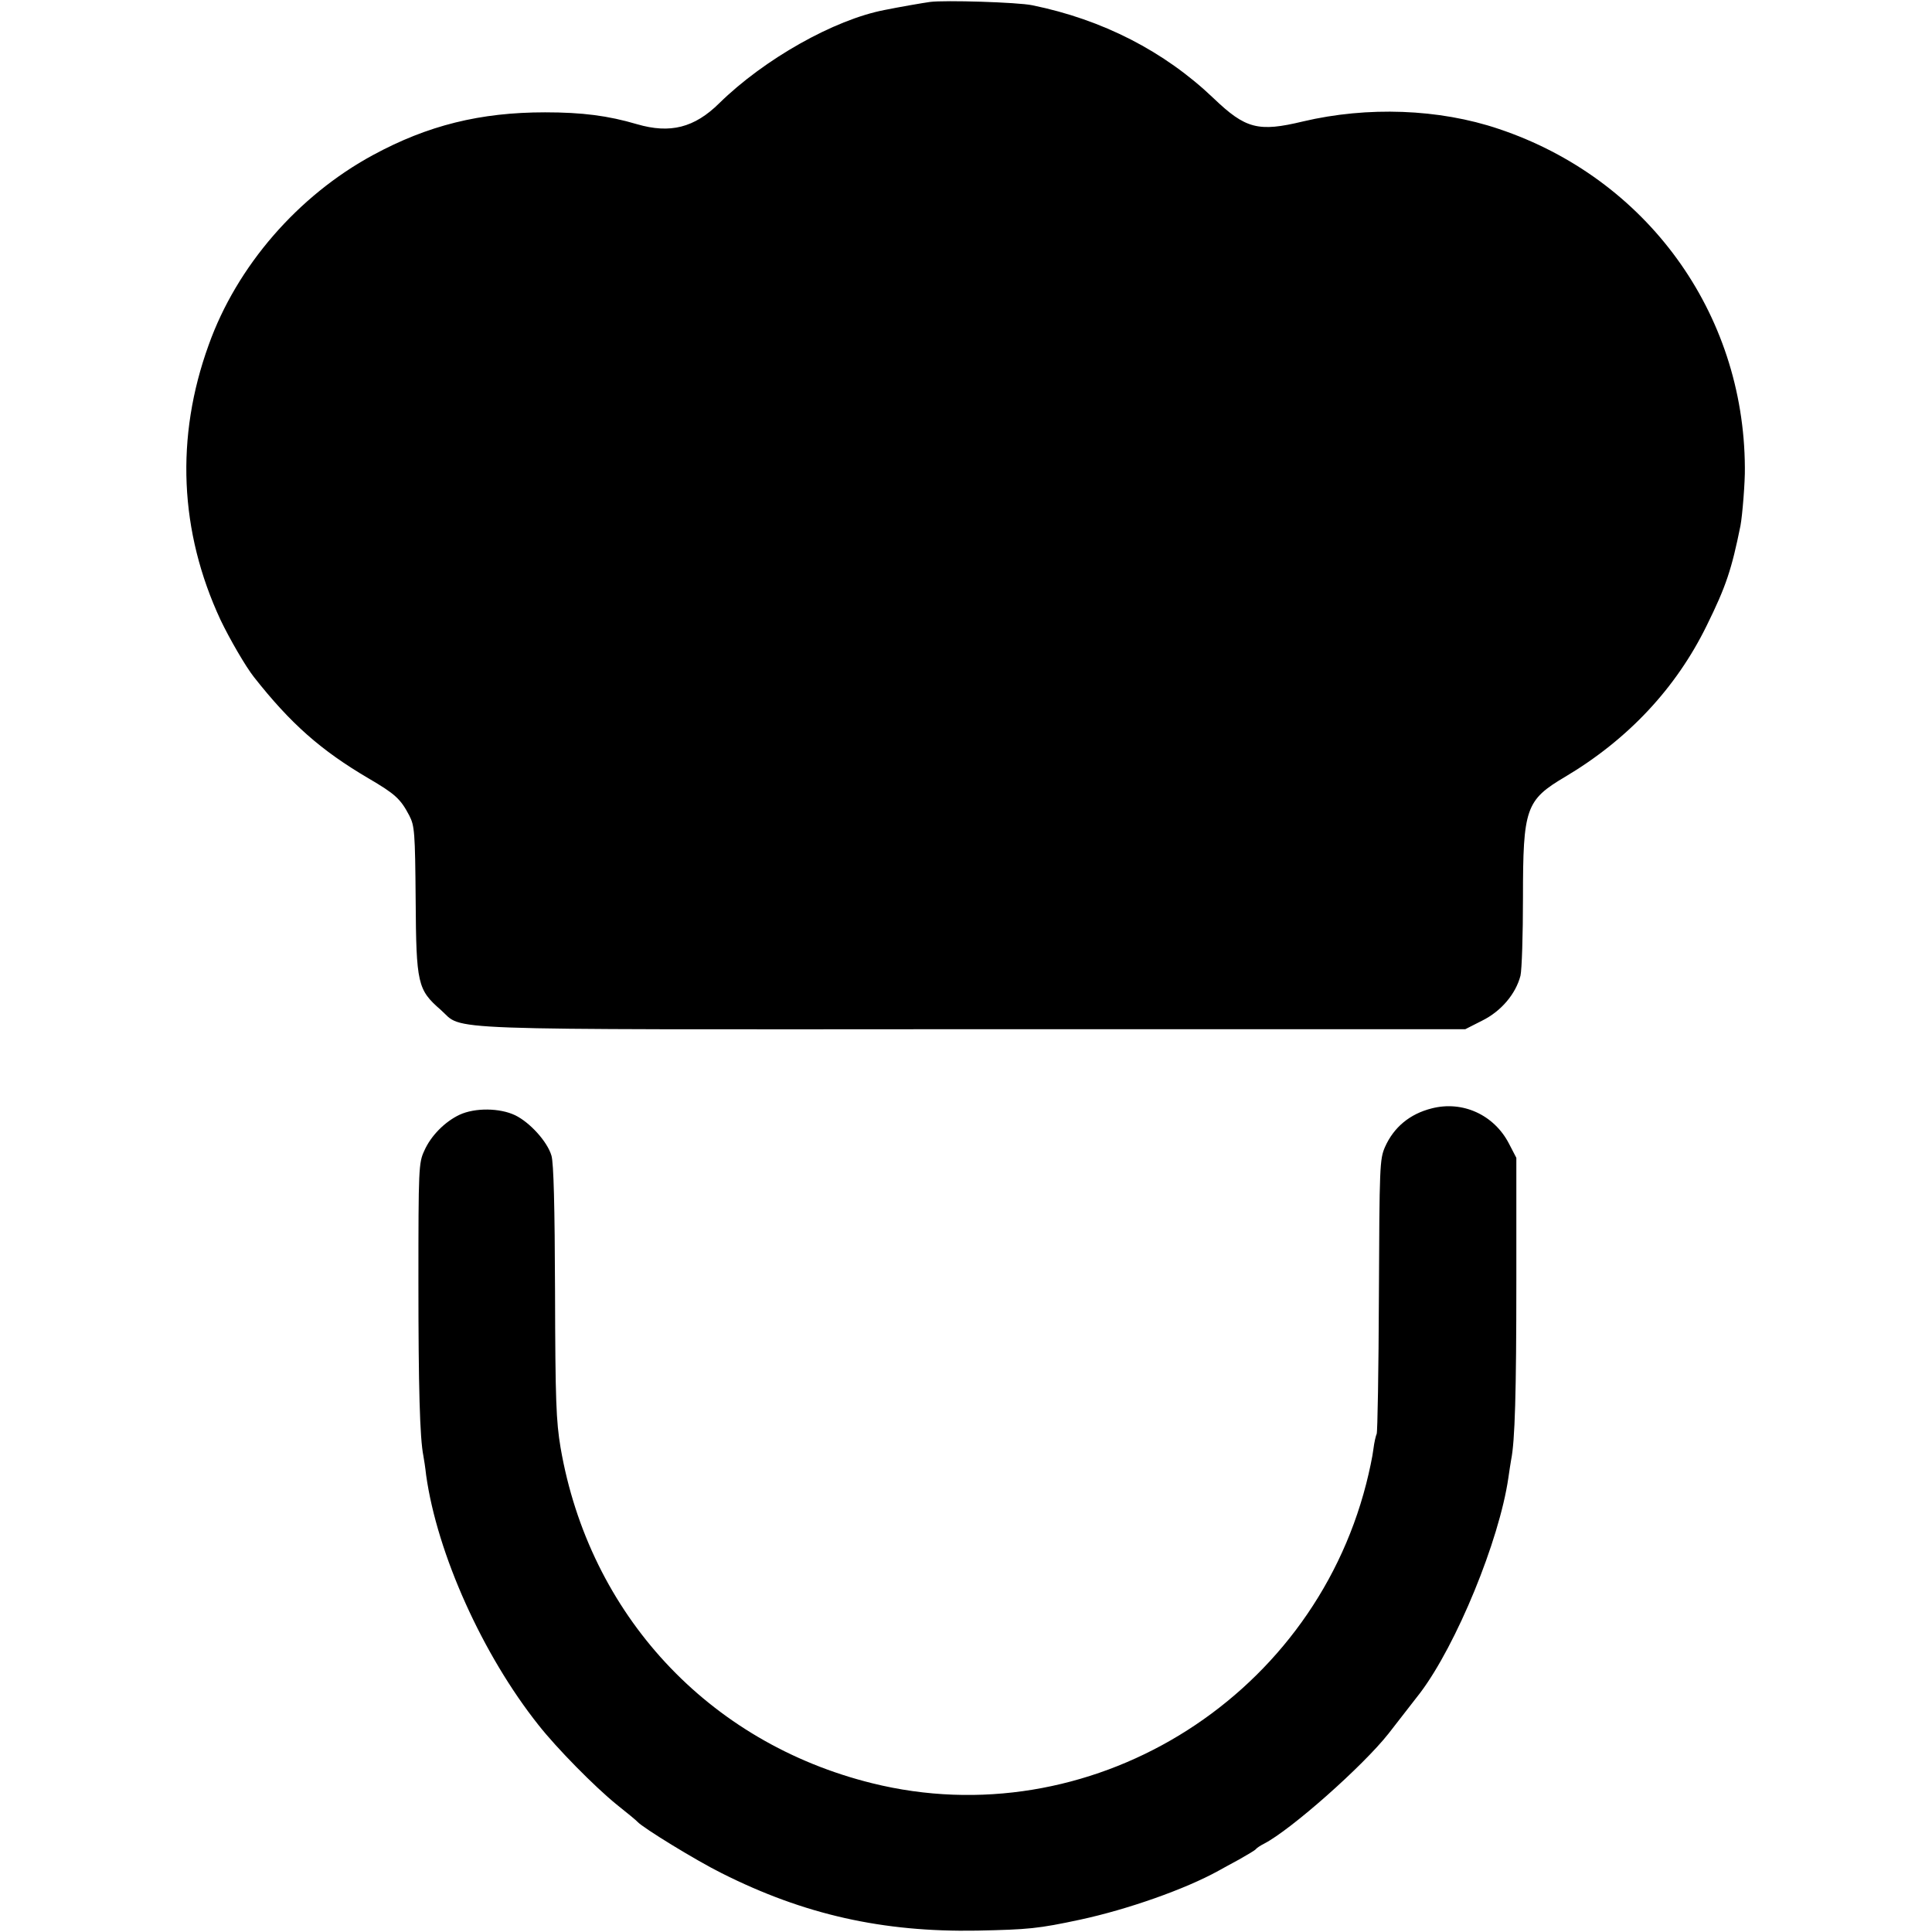
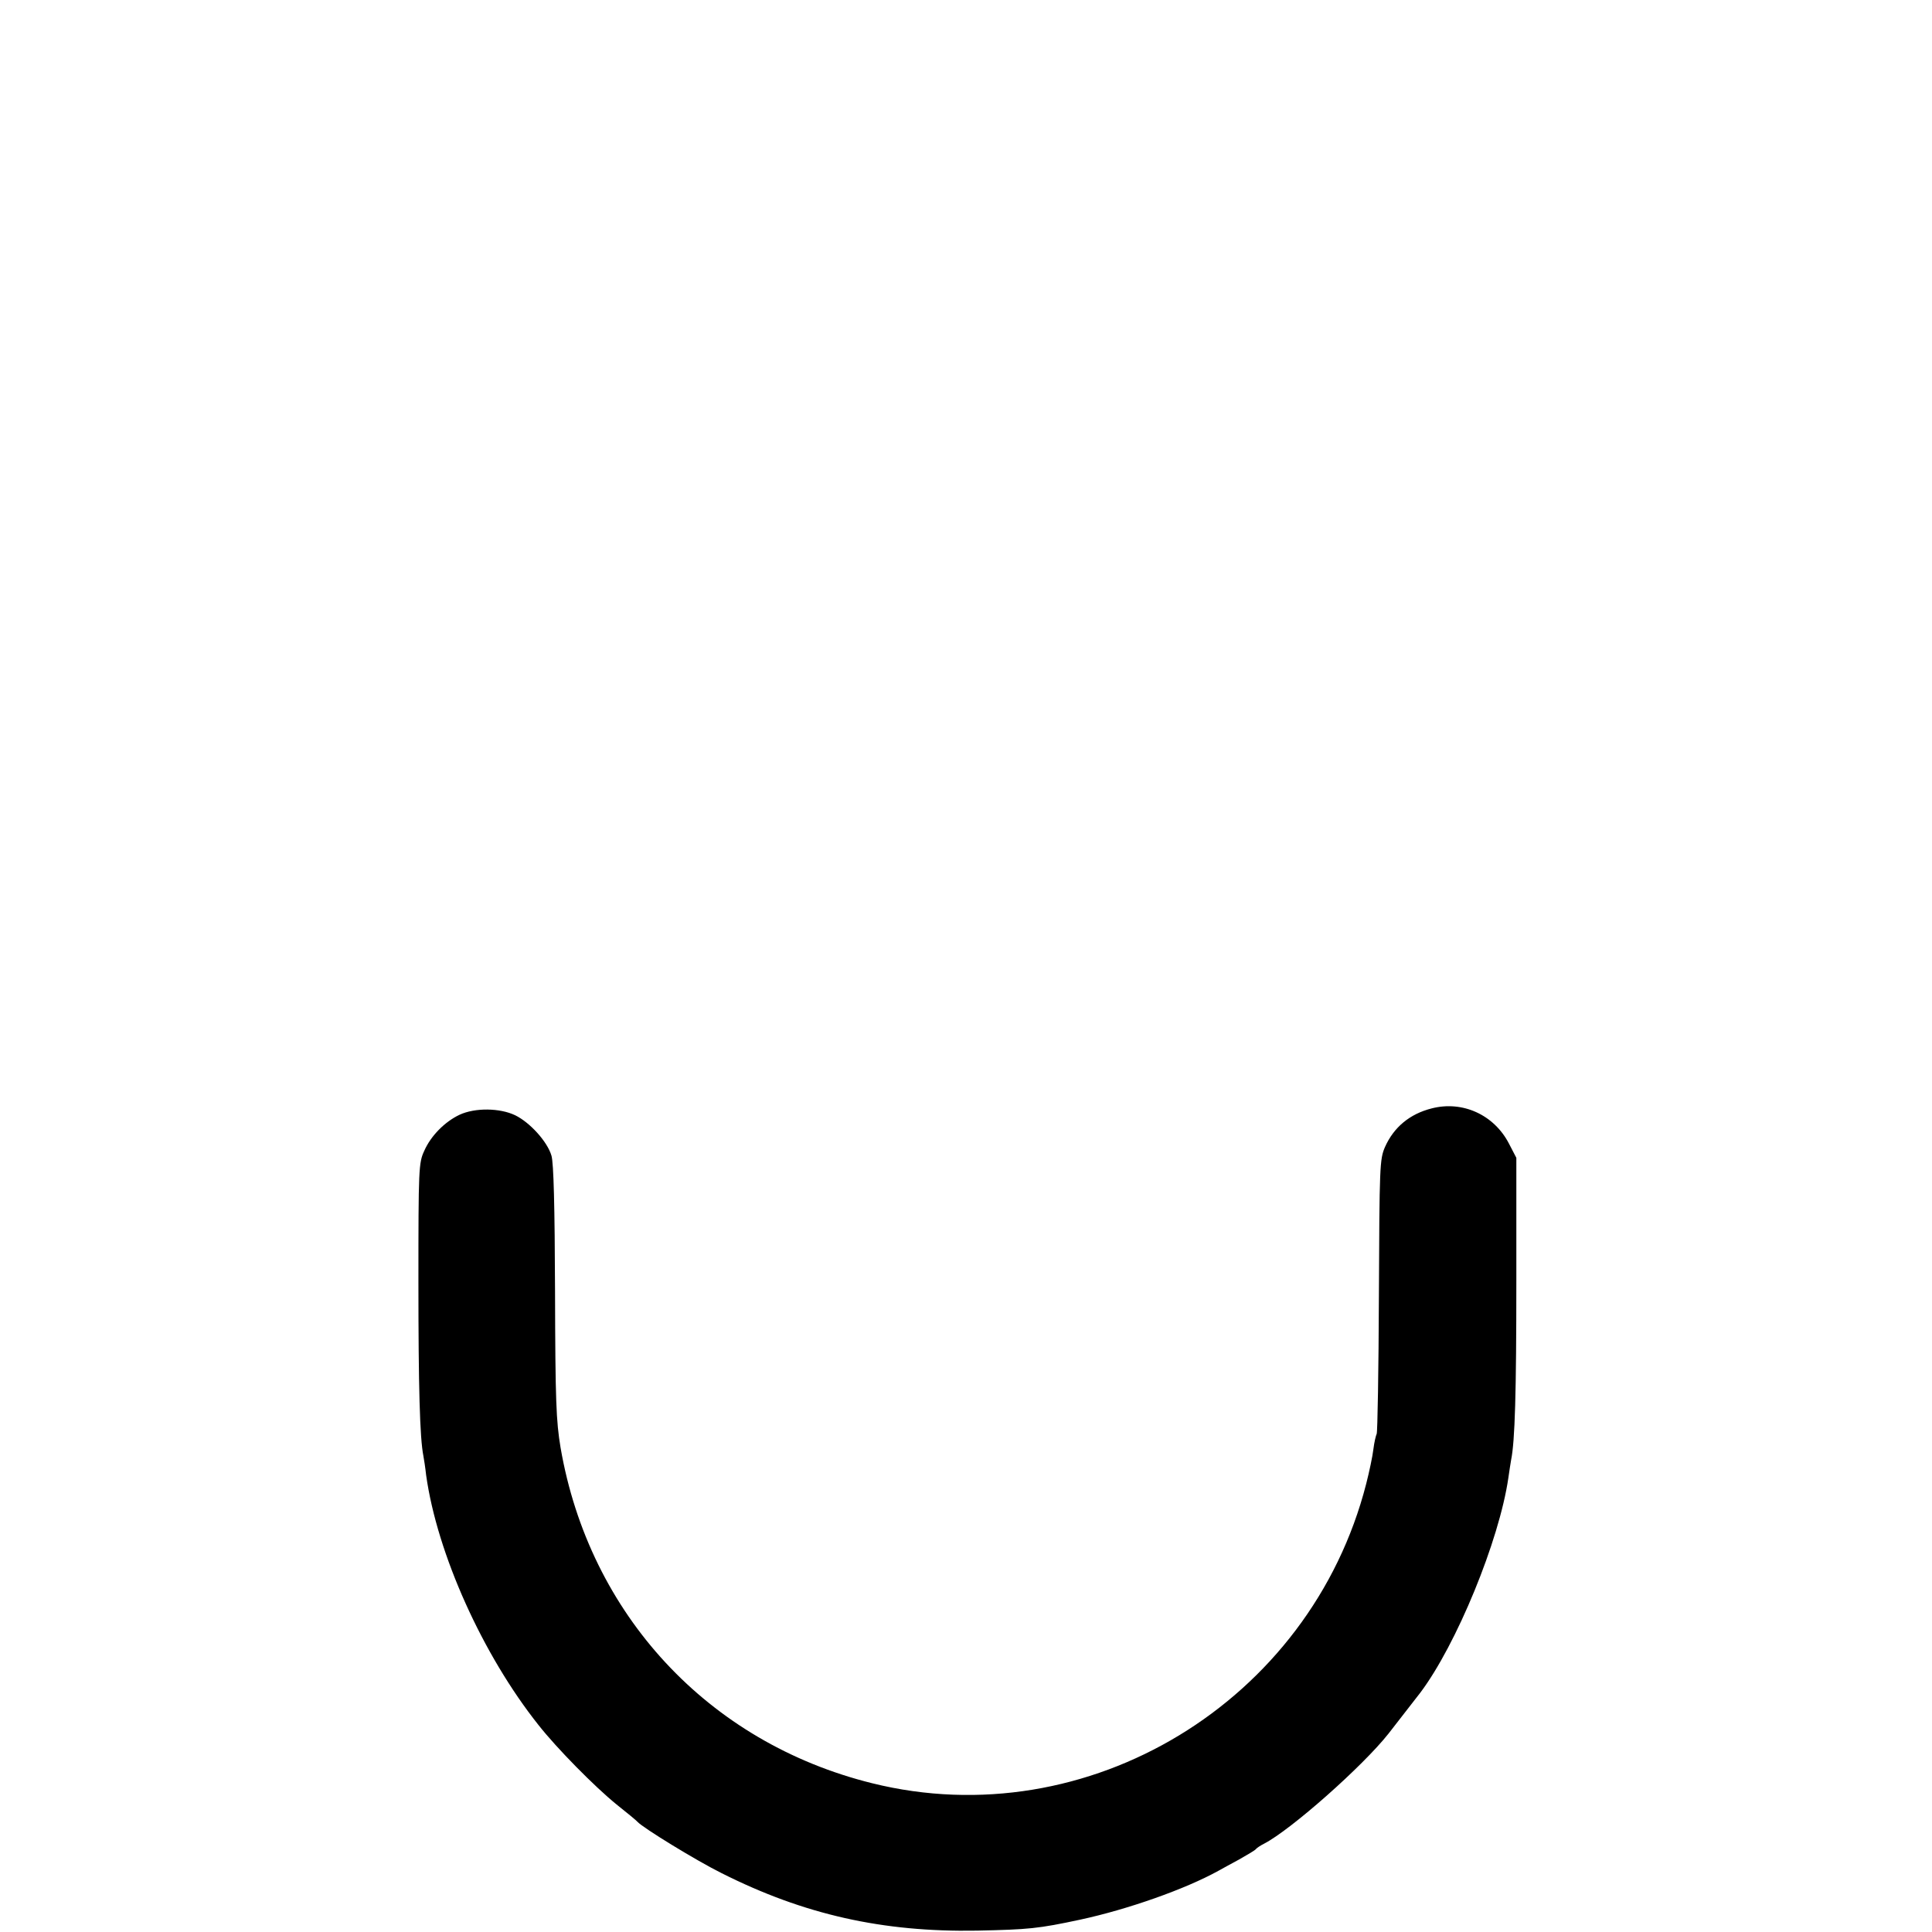
<svg xmlns="http://www.w3.org/2000/svg" version="1.0" width="700pt" height="700pt" viewBox="0 0 700 700" preserveAspectRatio="xMidYMid meet">
  <g transform="translate(0,700) scale(0.1,-0.1)" fill="#000000" stroke="none">
-     <path d="M3370 6993 c-23 -3 -115 -19 -164 -29 -184 -35 -438 -179 -600 -338 -90 -89 -178 -111 -298 -76 -105 31 -199 43 -333 43 -235 0 -425 -47 -624 -155 -271 -147 -493 -402 -595 -688 -121 -334 -106 -676 43 -996 33 -69 91 -169 121 -207 133 -169 243 -266 415 -367 97 -57 116 -74 148 -135 19 -37 21 -59 23 -305 2 -305 7 -326 91 -399 86 -76 -59 -71 1929 -70 l1783 0 61 31 c69 34 122 97 139 163 5 22 9 149 9 282 0 324 10 354 152 438 229 136 403 322 514 549 70 142 90 203 122 361 7 37 17 160 16 211 -3 562 -357 1048 -892 1227 -216 73 -476 82 -709 27 -162 -39 -208 -27 -324 84 -178 170 -402 285 -657 337 -53 11 -318 19 -370 12z" />
    <path d="M5187 2984 c-79 -20 -137 -68 -169 -140 -19 -44 -20 -68 -22 -538 -1 -270 -5 -496 -8 -501 -3 -6 -9 -31 -12 -56 -3 -26 -15 -82 -26 -125 -202 -790 -1009 -1279 -1790 -1085 -594 147 -1025 612 -1129 1216 -16 96 -19 169 -20 565 -1 309 -5 467 -13 493 -15 51 -78 120 -131 146 -56 27 -146 28 -202 2 -53 -25 -104 -76 -128 -131 -20 -43 -21 -64 -21 -475 0 -380 5 -565 18 -630 2 -11 7 -42 10 -70 40 -285 205 -651 407 -905 66 -84 204 -224 283 -288 39 -31 73 -59 76 -63 20 -22 214 -141 305 -186 298 -150 583 -214 925 -208 187 4 221 7 375 40 171 37 379 110 500 177 11 6 45 25 75 41 30 17 57 33 60 37 3 4 16 13 30 20 97 50 358 281 451 399 43 55 88 113 115 148 131 174 286 551 319 778 3 23 8 52 10 65 14 68 19 244 19 650 l0 445 -27 52 c-54 104 -168 156 -280 127z" />
  </g>
</svg>